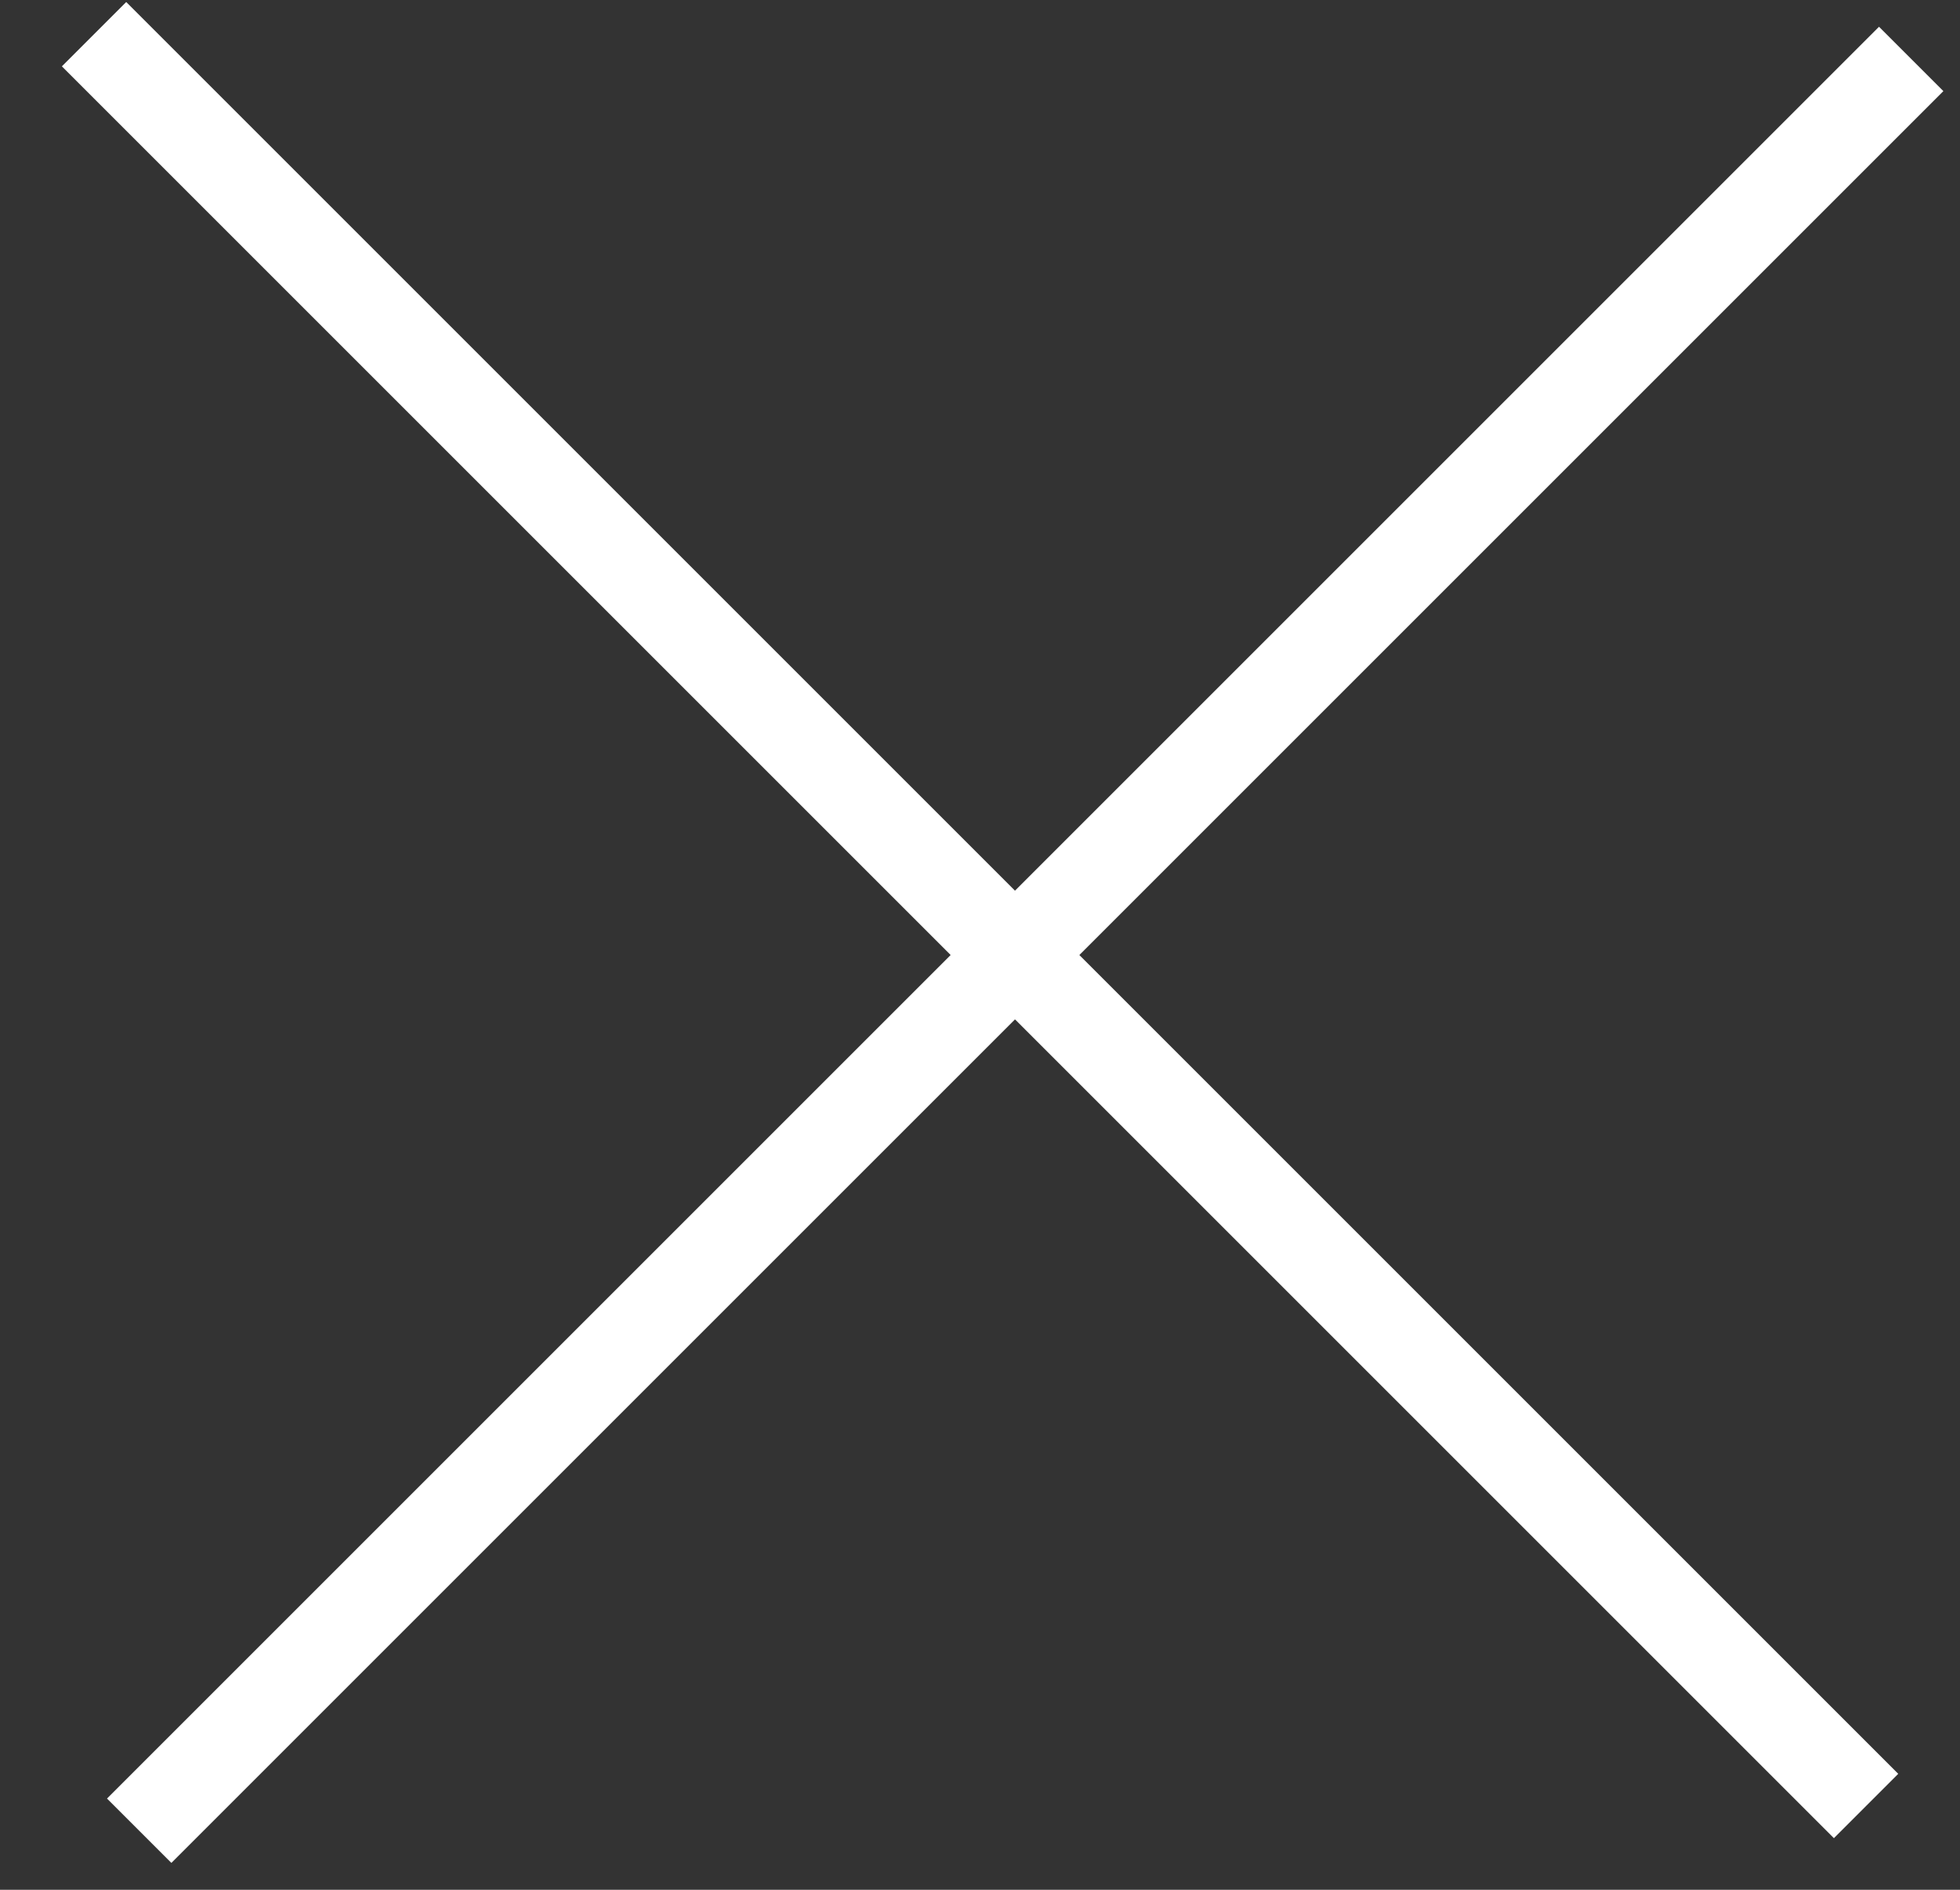
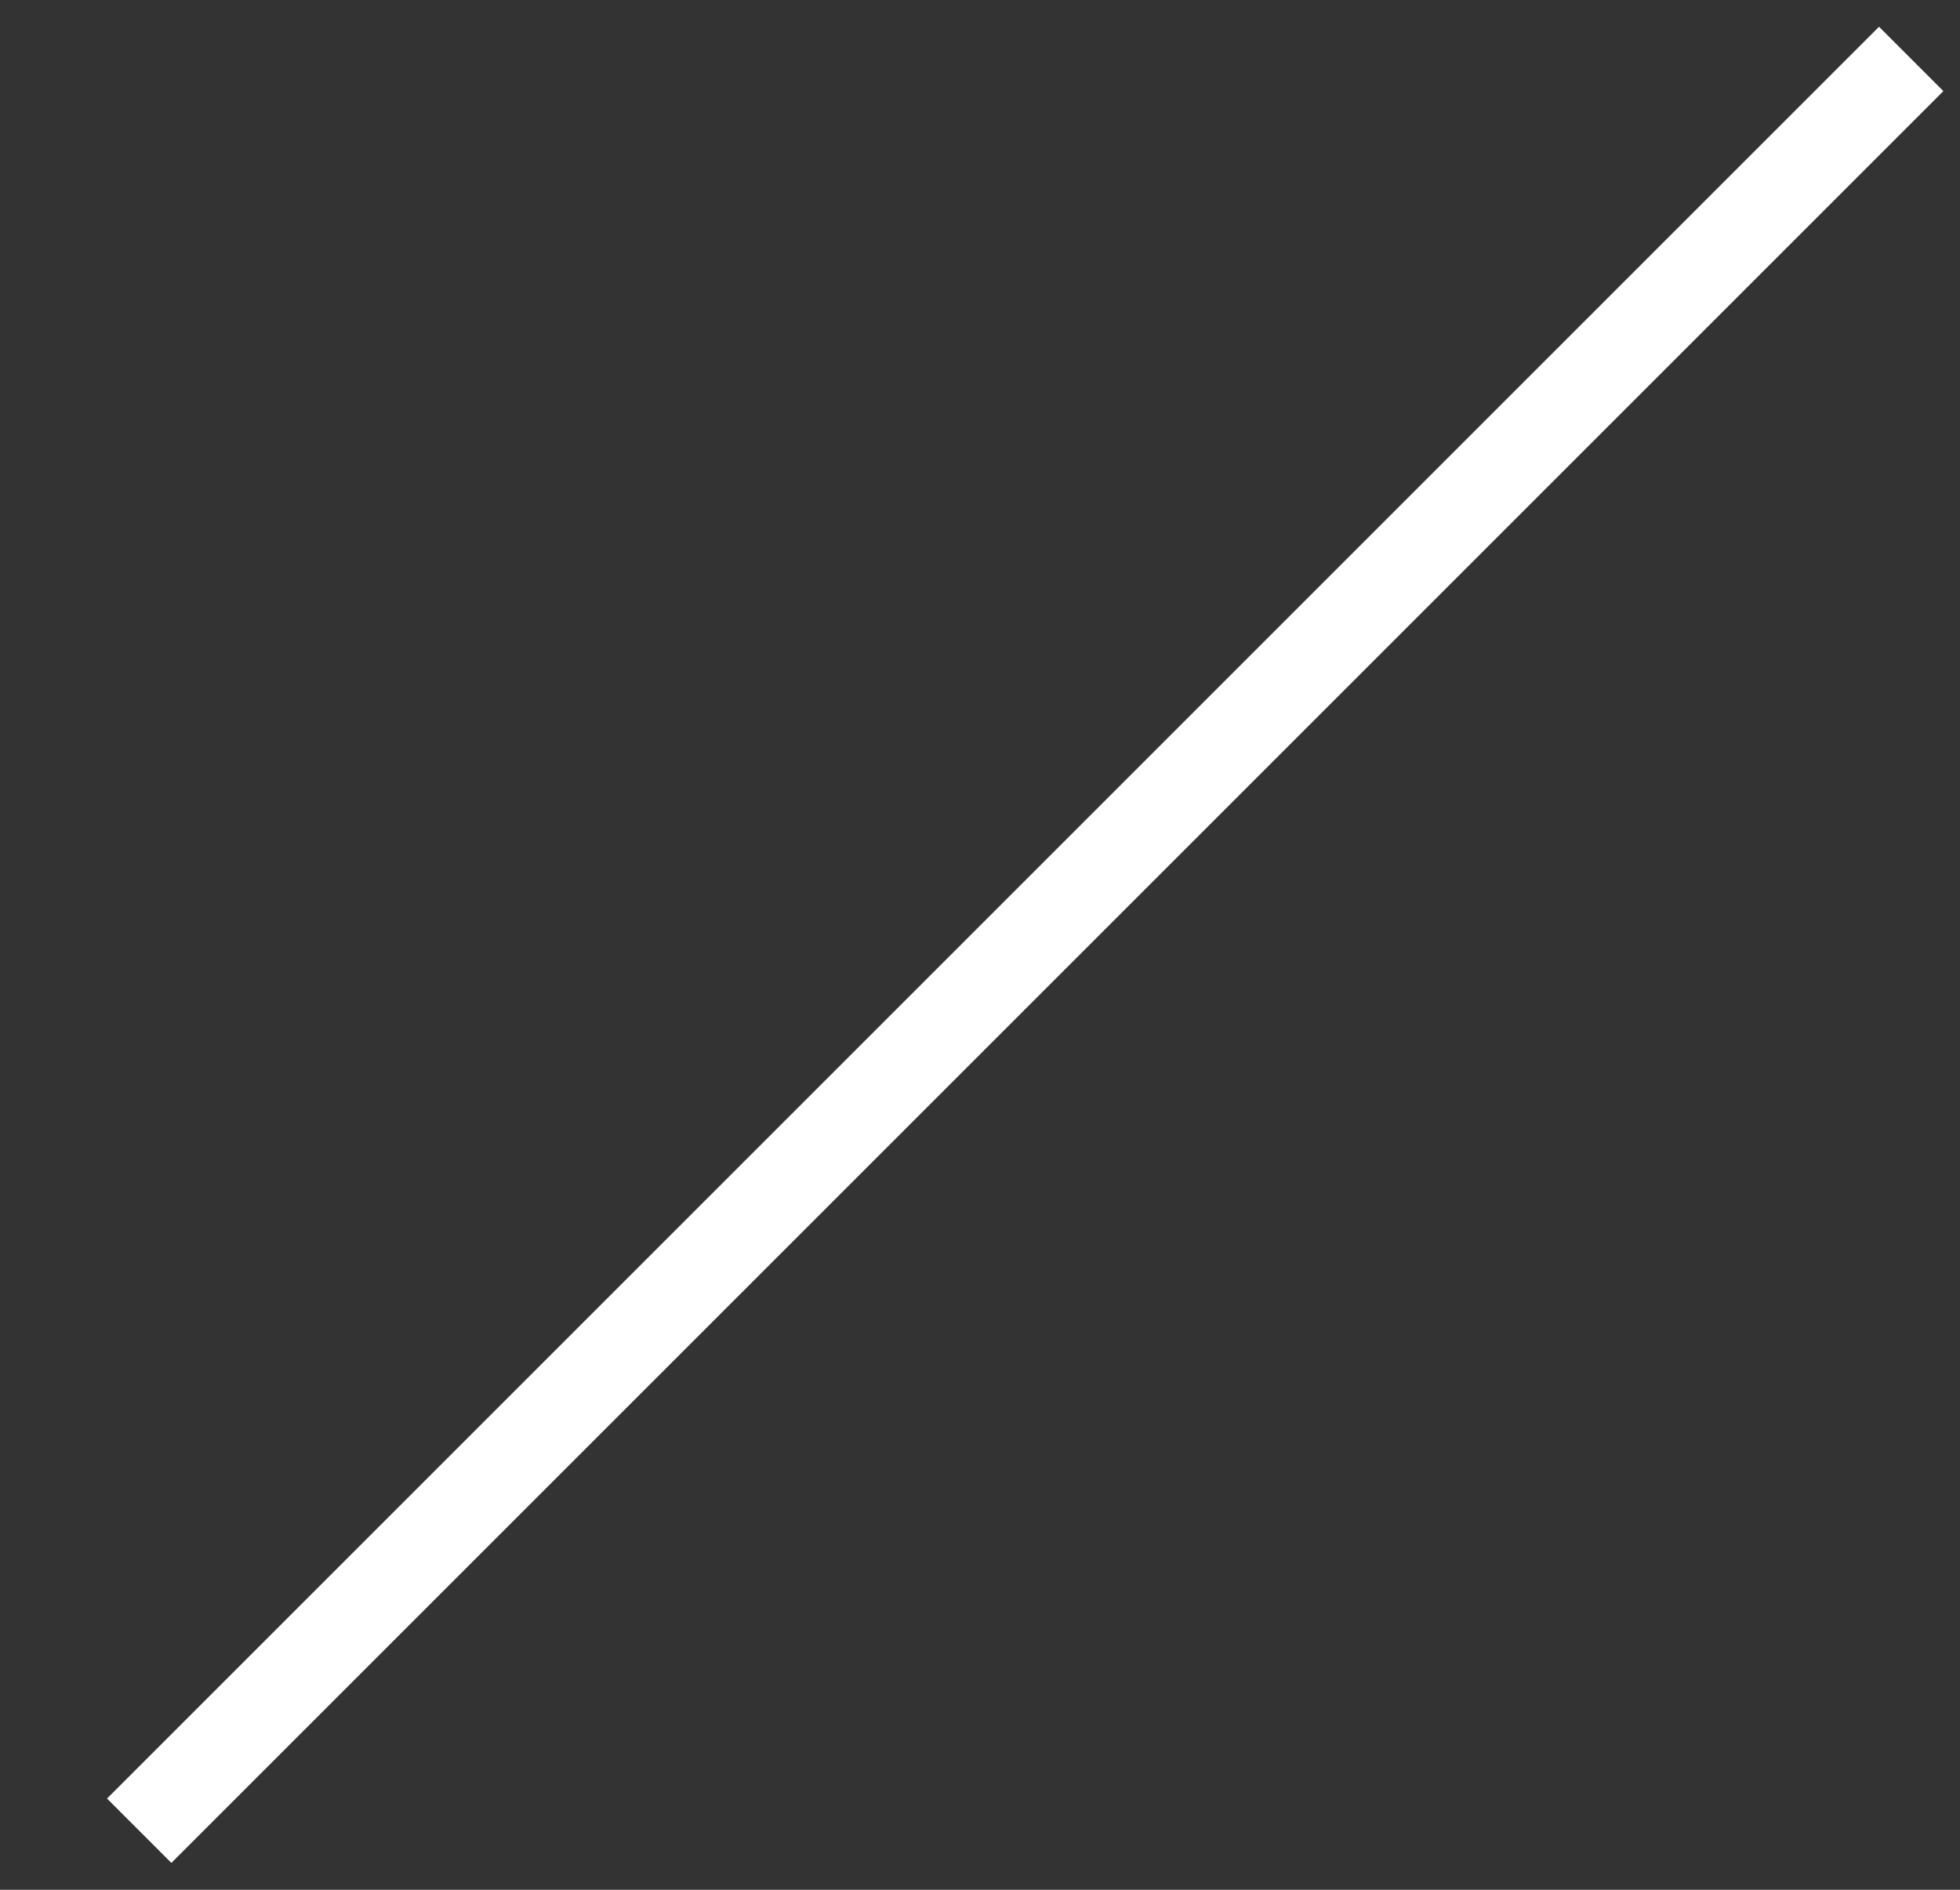
<svg xmlns="http://www.w3.org/2000/svg" width="28px" height="27px" viewBox="0 0 28 27" version="1.1">
  <rect x="0" y="0" width="28" height="27" fill="#333333" stroke="none" />
  <title>CACC2F67-F517-4EAB-AA5B-18EA260DC5D8</title>
  <desc>Created with sketchtool.</desc>
  <g id="Desktop" stroke="none" stroke-width="1" fill="none" fill-rule="evenodd" stroke-linecap="square">
    <g id="Team-1" transform="translate(-1712, -1437)" fill-rule="nonzero" stroke="#FFFFFF" stroke-width="1.3">
      <g id="Pop-Up" transform="translate(107, 1403)">
        <g id="Close_Icon" transform="translate(1606, 33)">
-           <path d="M30.5,14.456 L-4,14.456" id="Line" transform="translate(13.5, 14) rotate(-315) translate(-13.5, -14) " />
          <path d="M30.5,14.456 L-4,14.456" id="Line-Copy-7" transform="translate(13.5, 14) rotate(-45) translate(-13.5, -14) " />
        </g>
      </g>
    </g>
  </g>
</svg>